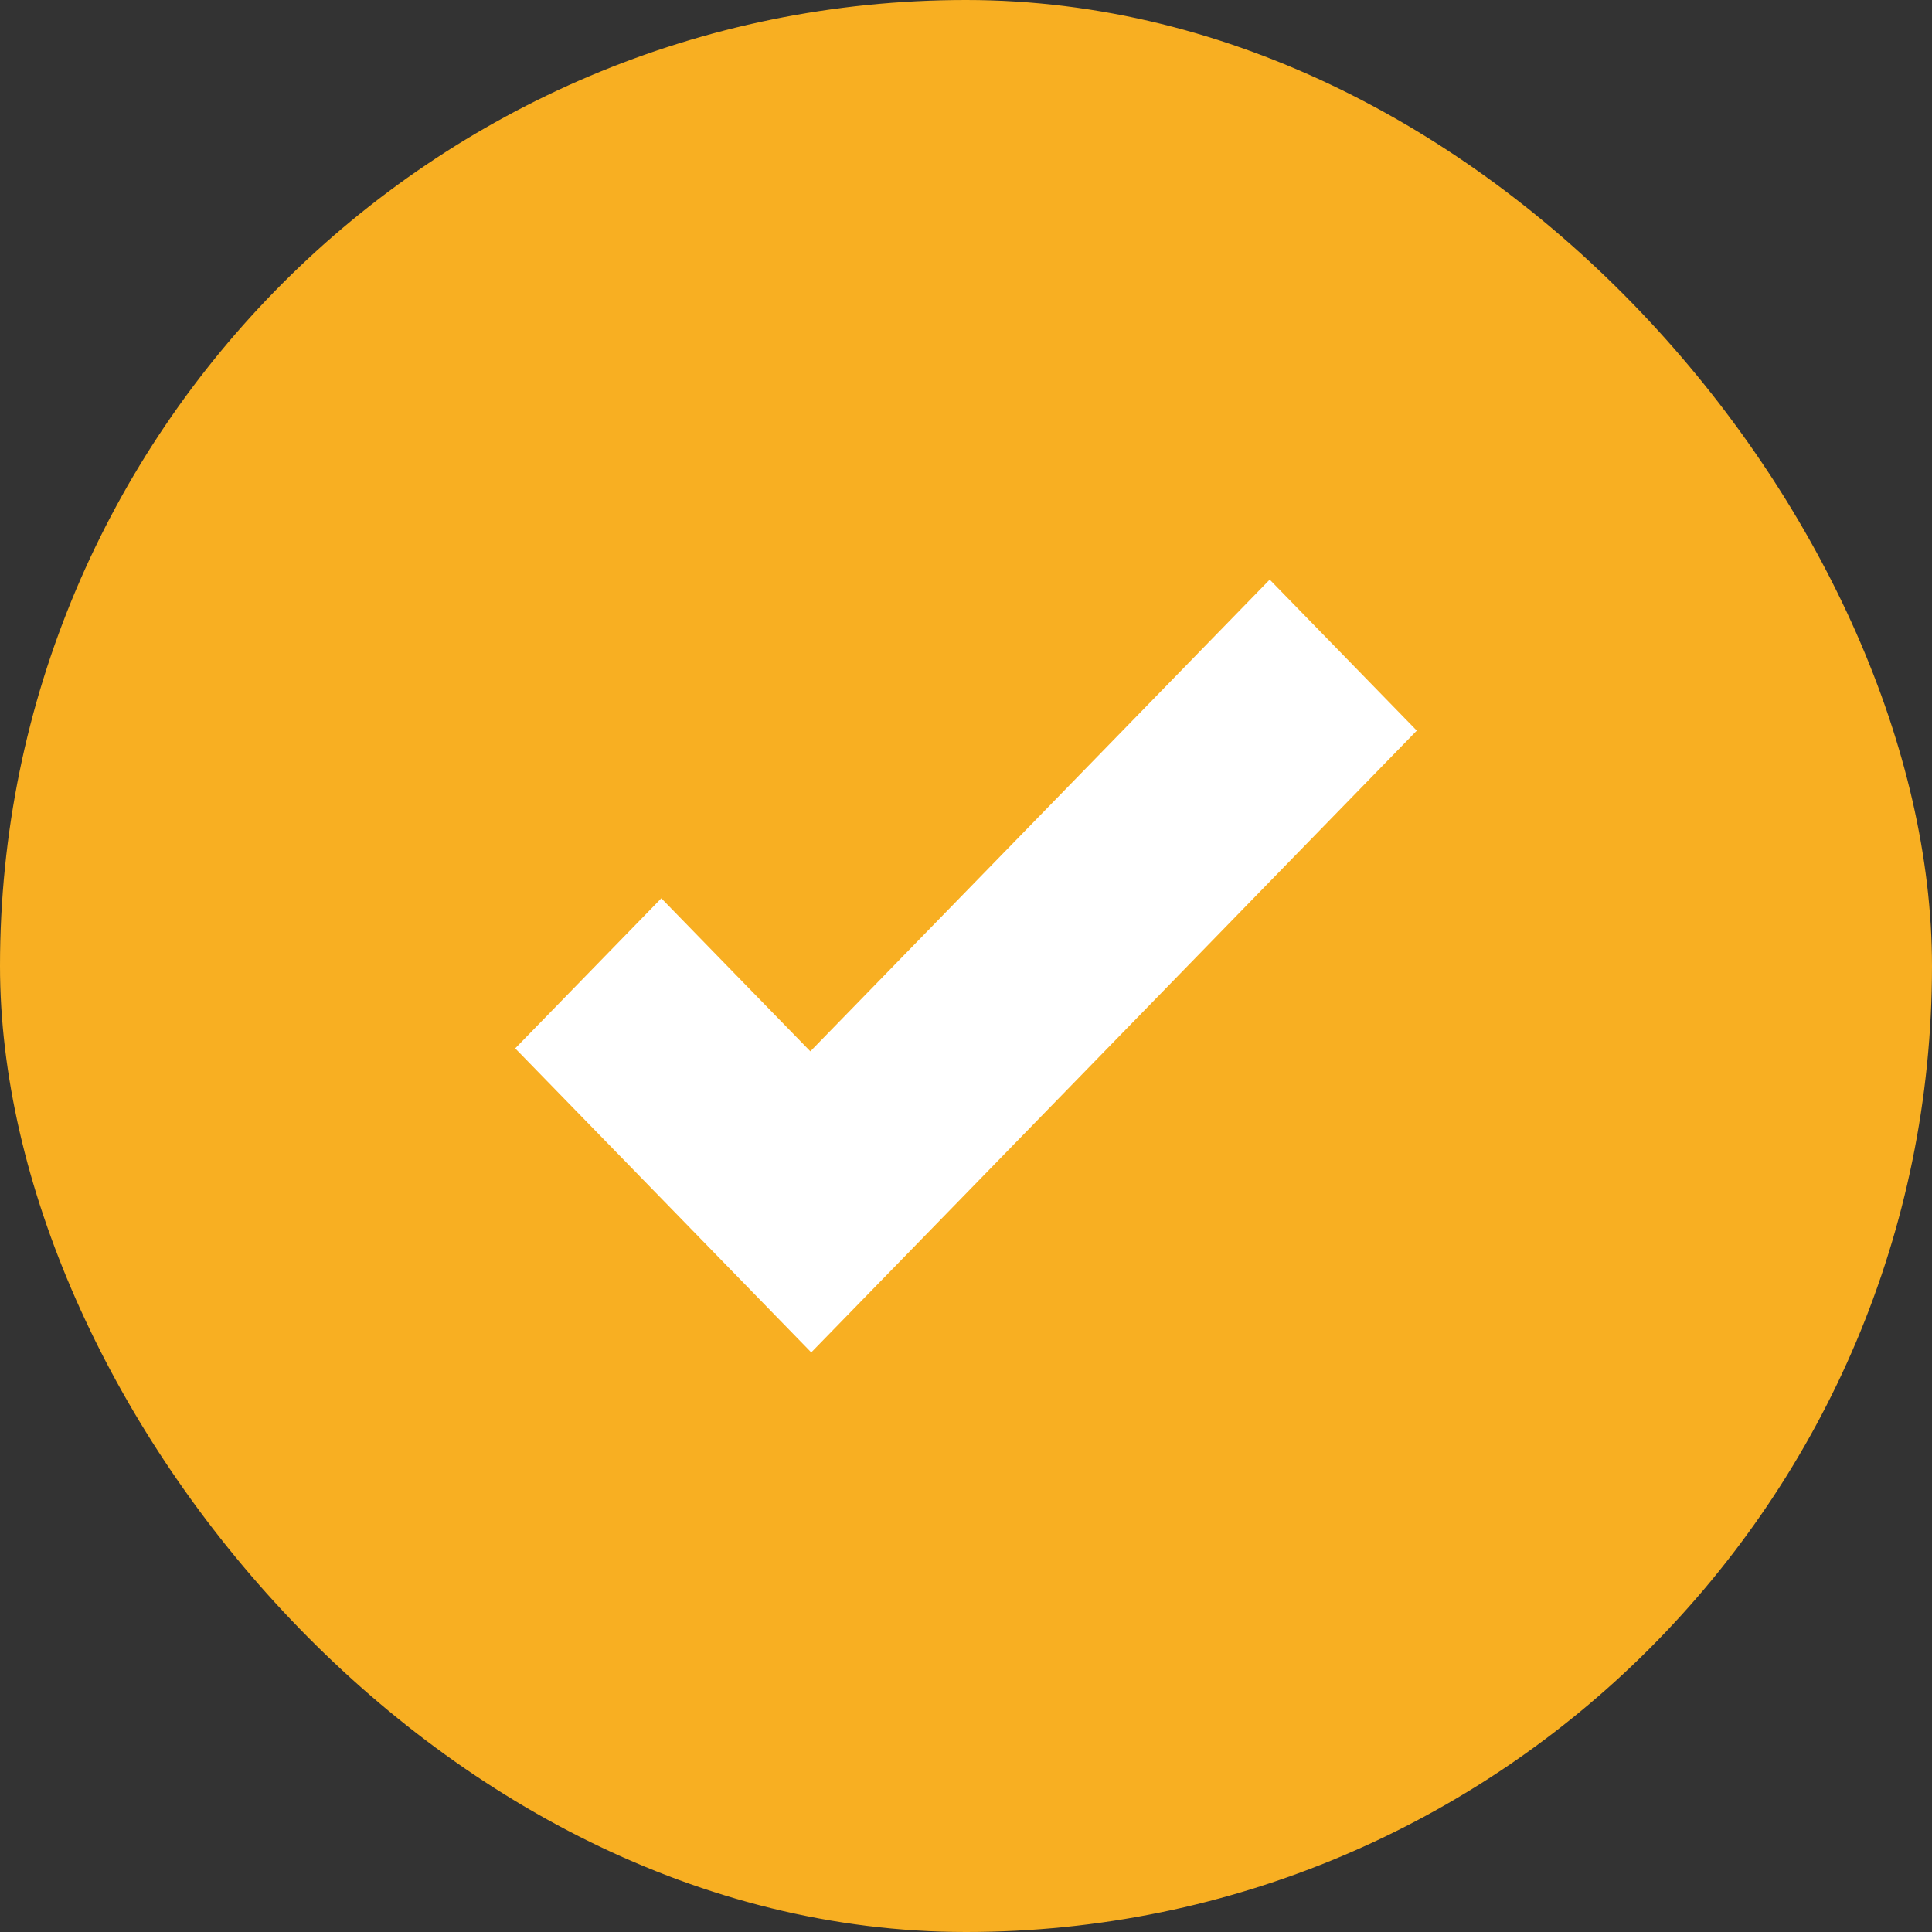
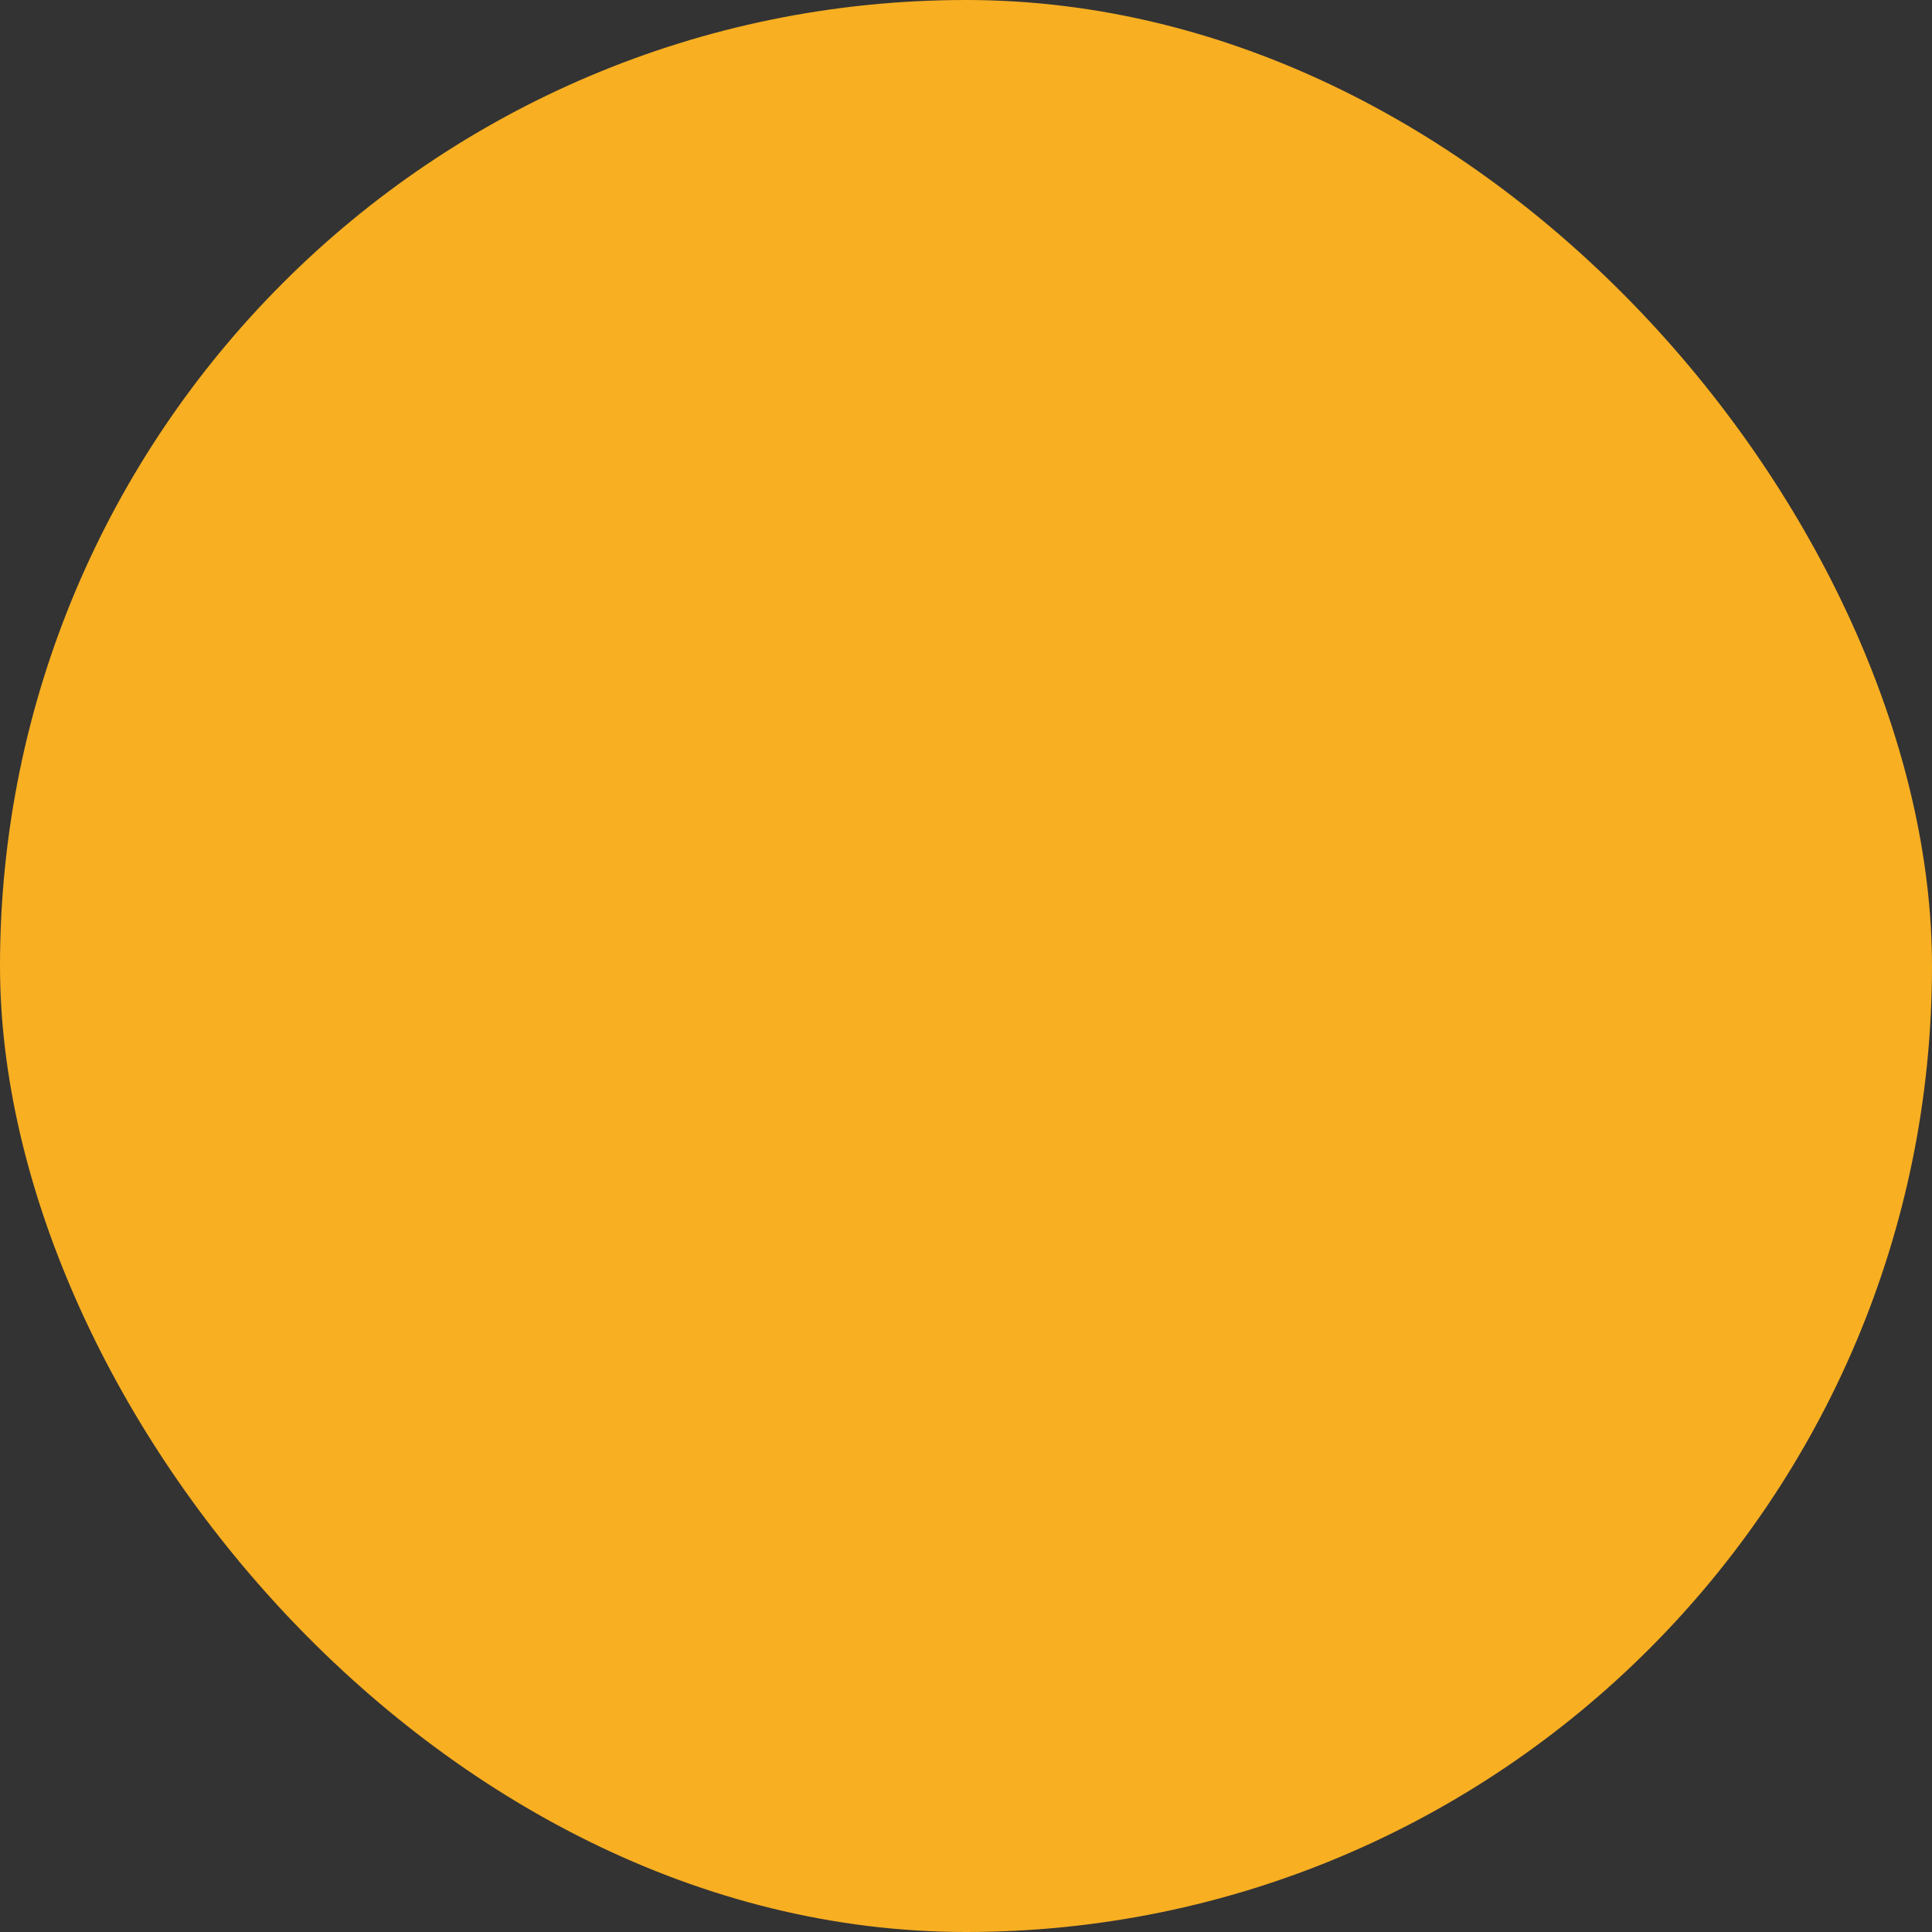
<svg xmlns="http://www.w3.org/2000/svg" width="30" height="30" viewBox="0 0 30 30" fill="none">
  <rect x="0" y="0" width="30" height="30" fill="#333333" stroke="none" />
  <rect width="30" height="30" rx="15" fill="#F8AF22" />
-   <path d="M19.716 9L12.583 16.325L10.269 13.949L8 16.279L10.314 18.655L12.597 21L14.867 18.67L22 11.345L19.716 9Z" fill="white" />
</svg>